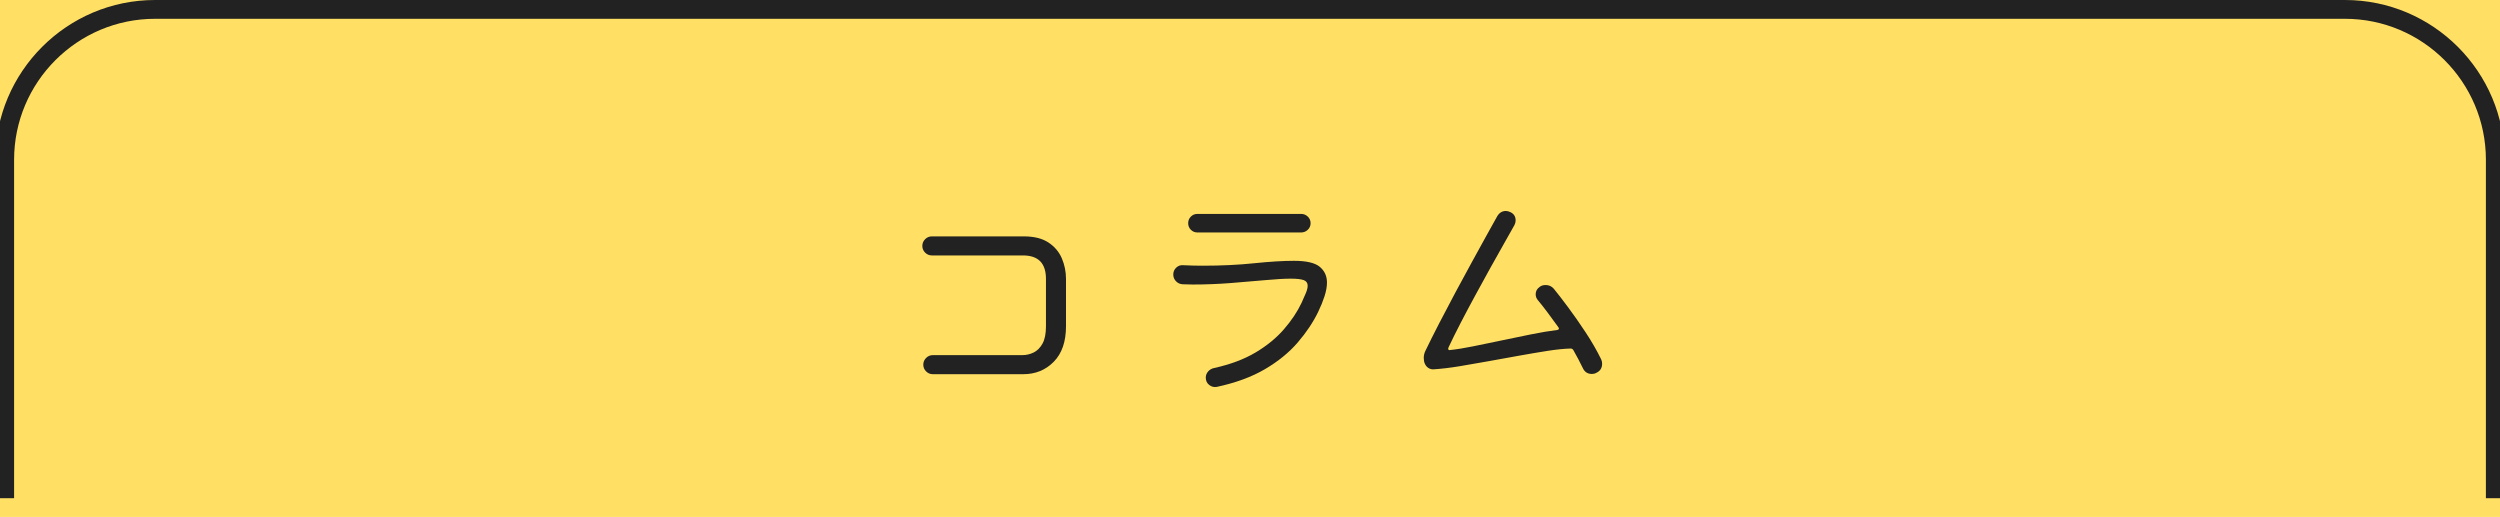
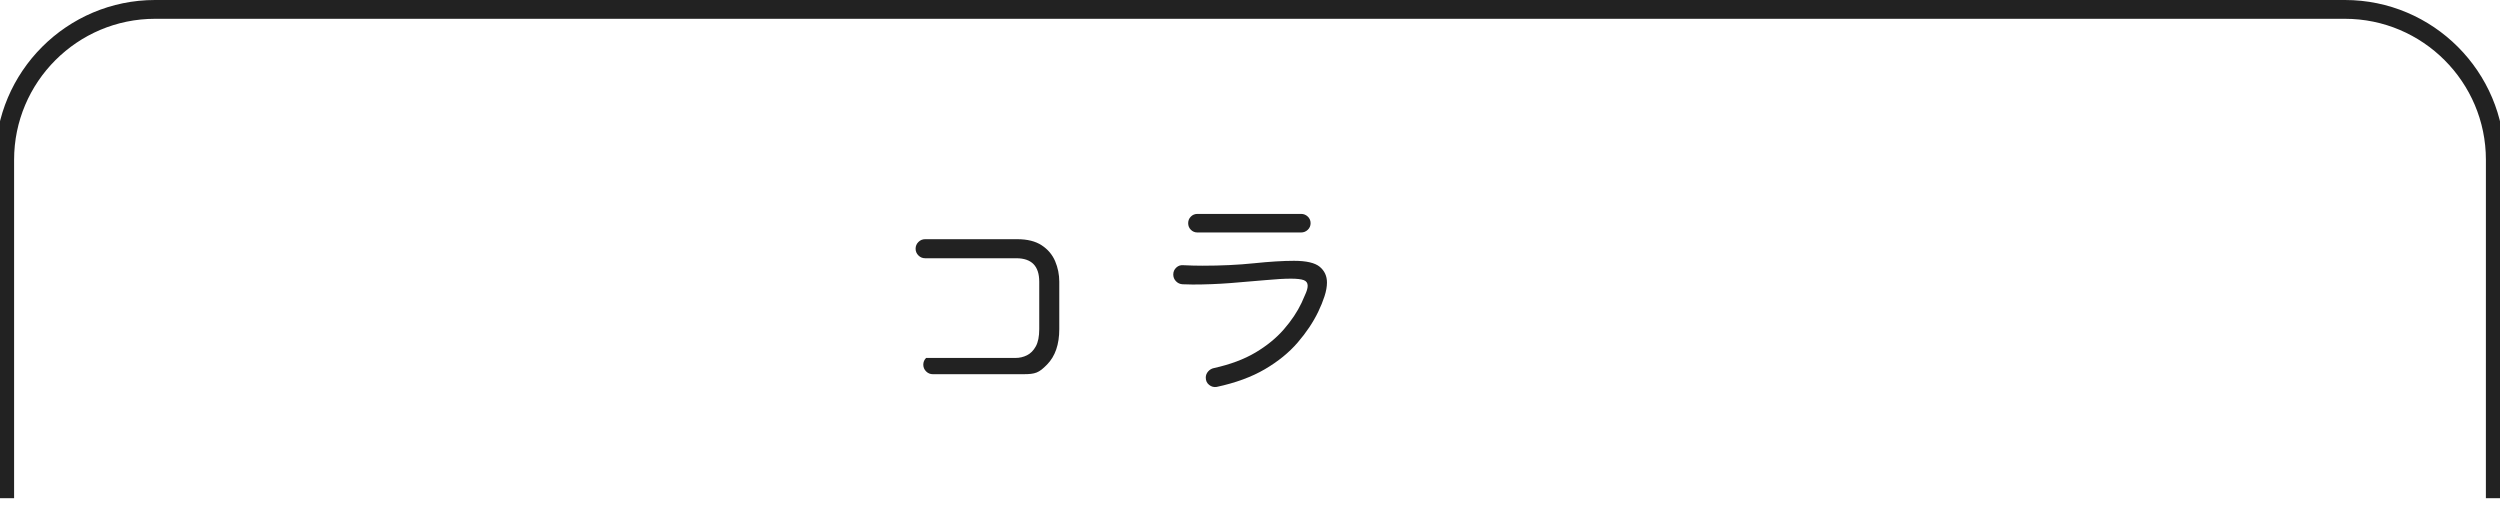
<svg xmlns="http://www.w3.org/2000/svg" version="1.1" id="top-h3003_x5F_sp" x="0px" y="0px" width="266px" height="55px" viewBox="0 0 266 55" enable-background="new 0 0 266 55" xml:space="preserve">
-   <rect fill="#FFE064" width="266" height="55" />
  <g>
    <g>
      <g>
-         <path fill="#222222" d="M108.872,39.815h-9.62c-0.277,0-0.516-0.1-0.715-0.299s-0.299-0.438-0.299-0.716     c0-0.276,0.1-0.515,0.299-0.715c0.199-0.199,0.438-0.299,0.715-0.299h9.516c0.433,0,0.841-0.095,1.222-0.286     c0.381-0.19,0.693-0.507,0.936-0.949c0.243-0.441,0.364-1.053,0.364-1.833v-5.044c0-1.664-0.815-2.496-2.444-2.496h-9.698     c-0.278,0-0.516-0.1-0.715-0.299s-0.299-0.438-0.299-0.715s0.1-0.516,0.299-0.715s0.438-0.299,0.715-0.299h9.802     c1.075,0,1.941,0.217,2.6,0.649c0.658,0.434,1.135,0.997,1.43,1.69s0.442,1.422,0.442,2.184v5.044c0,1.63-0.434,2.887-1.3,3.771     S110.173,39.815,108.872,39.815z" />
+         <path fill="#222222" d="M108.872,39.815h-9.62c-0.277,0-0.516-0.1-0.715-0.299s-0.299-0.438-0.299-0.716     c0-0.276,0.1-0.515,0.299-0.715h9.516c0.433,0,0.841-0.095,1.222-0.286     c0.381-0.19,0.693-0.507,0.936-0.949c0.243-0.441,0.364-1.053,0.364-1.833v-5.044c0-1.664-0.815-2.496-2.444-2.496h-9.698     c-0.278,0-0.516-0.1-0.715-0.299s-0.299-0.438-0.299-0.715s0.1-0.516,0.299-0.715s0.438-0.299,0.715-0.299h9.802     c1.075,0,1.941,0.217,2.6,0.649c0.658,0.434,1.135,0.997,1.43,1.69s0.442,1.422,0.442,2.184v5.044c0,1.63-0.434,2.887-1.3,3.771     S110.173,39.815,108.872,39.815z" />
        <path fill="#222222" d="M129.464,41.166c-0.295,0.052-0.563-0.018-0.806-0.208s-0.364-0.45-0.364-0.78     c0-0.242,0.082-0.459,0.247-0.649s0.368-0.312,0.611-0.364c1.733-0.381,3.207-0.932,4.42-1.65     c1.213-0.72,2.223-1.543,3.029-2.471c0.806-0.927,1.434-1.867,1.885-2.82c0.191-0.416,0.347-0.771,0.468-1.066     s0.182-0.546,0.182-0.754c0-0.295-0.139-0.494-0.416-0.598c-0.278-0.104-0.737-0.156-1.378-0.156     c-0.676,0-1.577,0.052-2.704,0.156s-2.362,0.207-3.705,0.312c-1.344,0.104-2.691,0.156-4.043,0.156     c-0.174,0-0.347-0.005-0.52-0.014c-0.174-0.009-0.355-0.013-0.546-0.013c-0.278-0.018-0.512-0.125-0.702-0.325     c-0.191-0.198-0.286-0.438-0.286-0.715c0-0.294,0.108-0.542,0.325-0.741c0.216-0.199,0.472-0.281,0.767-0.247     c0.346,0.018,0.689,0.03,1.027,0.039s0.671,0.013,1.001,0.013c1.976,0,3.8-0.086,5.473-0.26c1.672-0.173,3.089-0.26,4.251-0.26     c1.317,0,2.231,0.213,2.743,0.637c0.511,0.426,0.767,0.984,0.767,1.678c0,0.434-0.087,0.919-0.26,1.455     c-0.174,0.538-0.399,1.093-0.676,1.664c-0.538,1.11-1.265,2.197-2.184,3.264s-2.08,2.011-3.484,2.834     C133.182,40.105,131.475,40.734,129.464,41.166z M138.434,24.735H127.41c-0.278,0-0.512-0.096-0.702-0.286     c-0.191-0.19-0.286-0.425-0.286-0.702s0.095-0.511,0.286-0.702c0.19-0.19,0.424-0.286,0.702-0.286h11.024     c0.277,0,0.516,0.096,0.715,0.286c0.199,0.191,0.299,0.425,0.299,0.702s-0.1,0.512-0.299,0.702S138.711,24.735,138.434,24.735z" />
-         <path fill="#222222" d="M170.363,38.229c0.069,0.139,0.104,0.295,0.104,0.468c0,0.468-0.217,0.798-0.65,0.987     c-0.122,0.07-0.269,0.104-0.442,0.104c-0.451,0-0.771-0.208-0.962-0.624c-0.156-0.329-0.321-0.654-0.494-0.975     c-0.174-0.32-0.347-0.637-0.52-0.949c-0.07-0.104-0.165-0.156-0.286-0.156c-0.693,0.018-1.508,0.1-2.444,0.247     s-1.937,0.316-3.003,0.507c-1.066,0.191-2.145,0.387-3.237,0.585c-1.092,0.2-2.141,0.382-3.146,0.546     c-1.005,0.165-1.916,0.273-2.73,0.325c-0.208,0.018-0.399-0.03-0.572-0.143c-0.174-0.112-0.304-0.273-0.39-0.481     c-0.069-0.156-0.104-0.354-0.104-0.598c0-0.242,0.052-0.477,0.156-0.702c0.433-0.901,0.927-1.89,1.482-2.964     c0.554-1.074,1.131-2.171,1.729-3.289c0.598-1.118,1.183-2.197,1.755-3.237s1.092-1.984,1.56-2.834     c0.468-0.849,0.849-1.534,1.144-2.054c0.225-0.364,0.528-0.546,0.91-0.546c0.156,0,0.321,0.043,0.494,0.13     c0.364,0.174,0.546,0.468,0.546,0.884c0,0.156-0.043,0.321-0.13,0.494c-0.277,0.503-0.642,1.148-1.092,1.937     c-0.451,0.789-0.941,1.66-1.469,2.613c-0.529,0.953-1.066,1.934-1.612,2.938c-0.546,1.005-1.066,1.984-1.56,2.938     s-0.923,1.82-1.287,2.601c-0.018,0.035-0.026,0.069-0.026,0.104c0,0.139,0.069,0.191,0.208,0.156     c0.676-0.069,1.486-0.199,2.431-0.391c0.945-0.189,1.95-0.398,3.016-0.623c1.066-0.226,2.115-0.442,3.146-0.65     s1.963-0.364,2.795-0.468c0.191-0.035,0.234-0.13,0.13-0.286c-0.434-0.606-0.837-1.157-1.209-1.651     c-0.373-0.493-0.698-0.905-0.975-1.235c-0.156-0.189-0.234-0.398-0.234-0.623c0-0.329,0.138-0.59,0.416-0.78     c0.156-0.139,0.373-0.208,0.65-0.208c0.346,0,0.632,0.13,0.858,0.39c0.398,0.485,0.901,1.136,1.508,1.95     c0.606,0.814,1.23,1.707,1.872,2.678C169.34,36.313,169.895,37.276,170.363,38.229z" />
      </g>
    </g>
    <g>
      <path fill="#222222" d="M266.498,53.006h-2L264.5,17c0-8.271-6.729-15-15-15h-233c-8.271,0-15,6.729-15,15v36.006h-2V17    c0-9.374,7.626-17,17-17h233c9.374,0,17,7.626,17,17L266.498,53.006z" />
    </g>
  </g>
</svg>